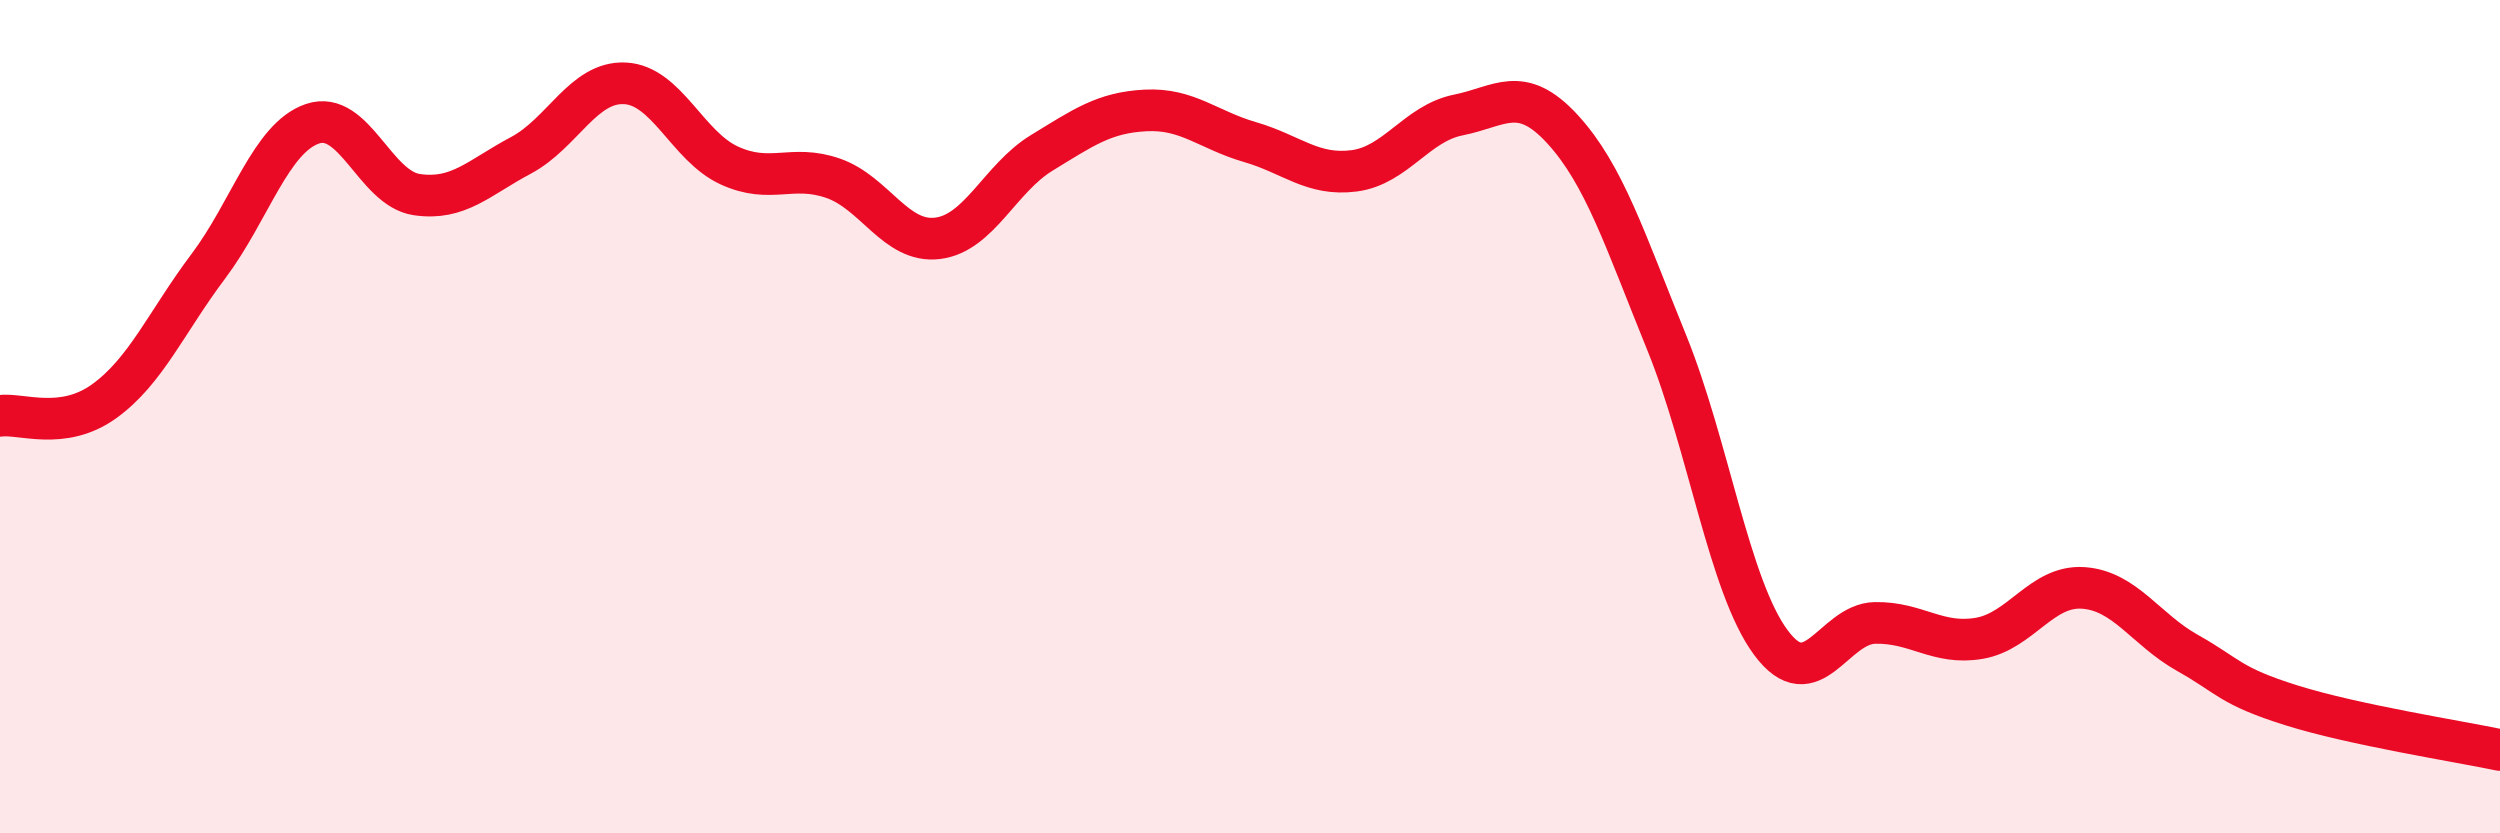
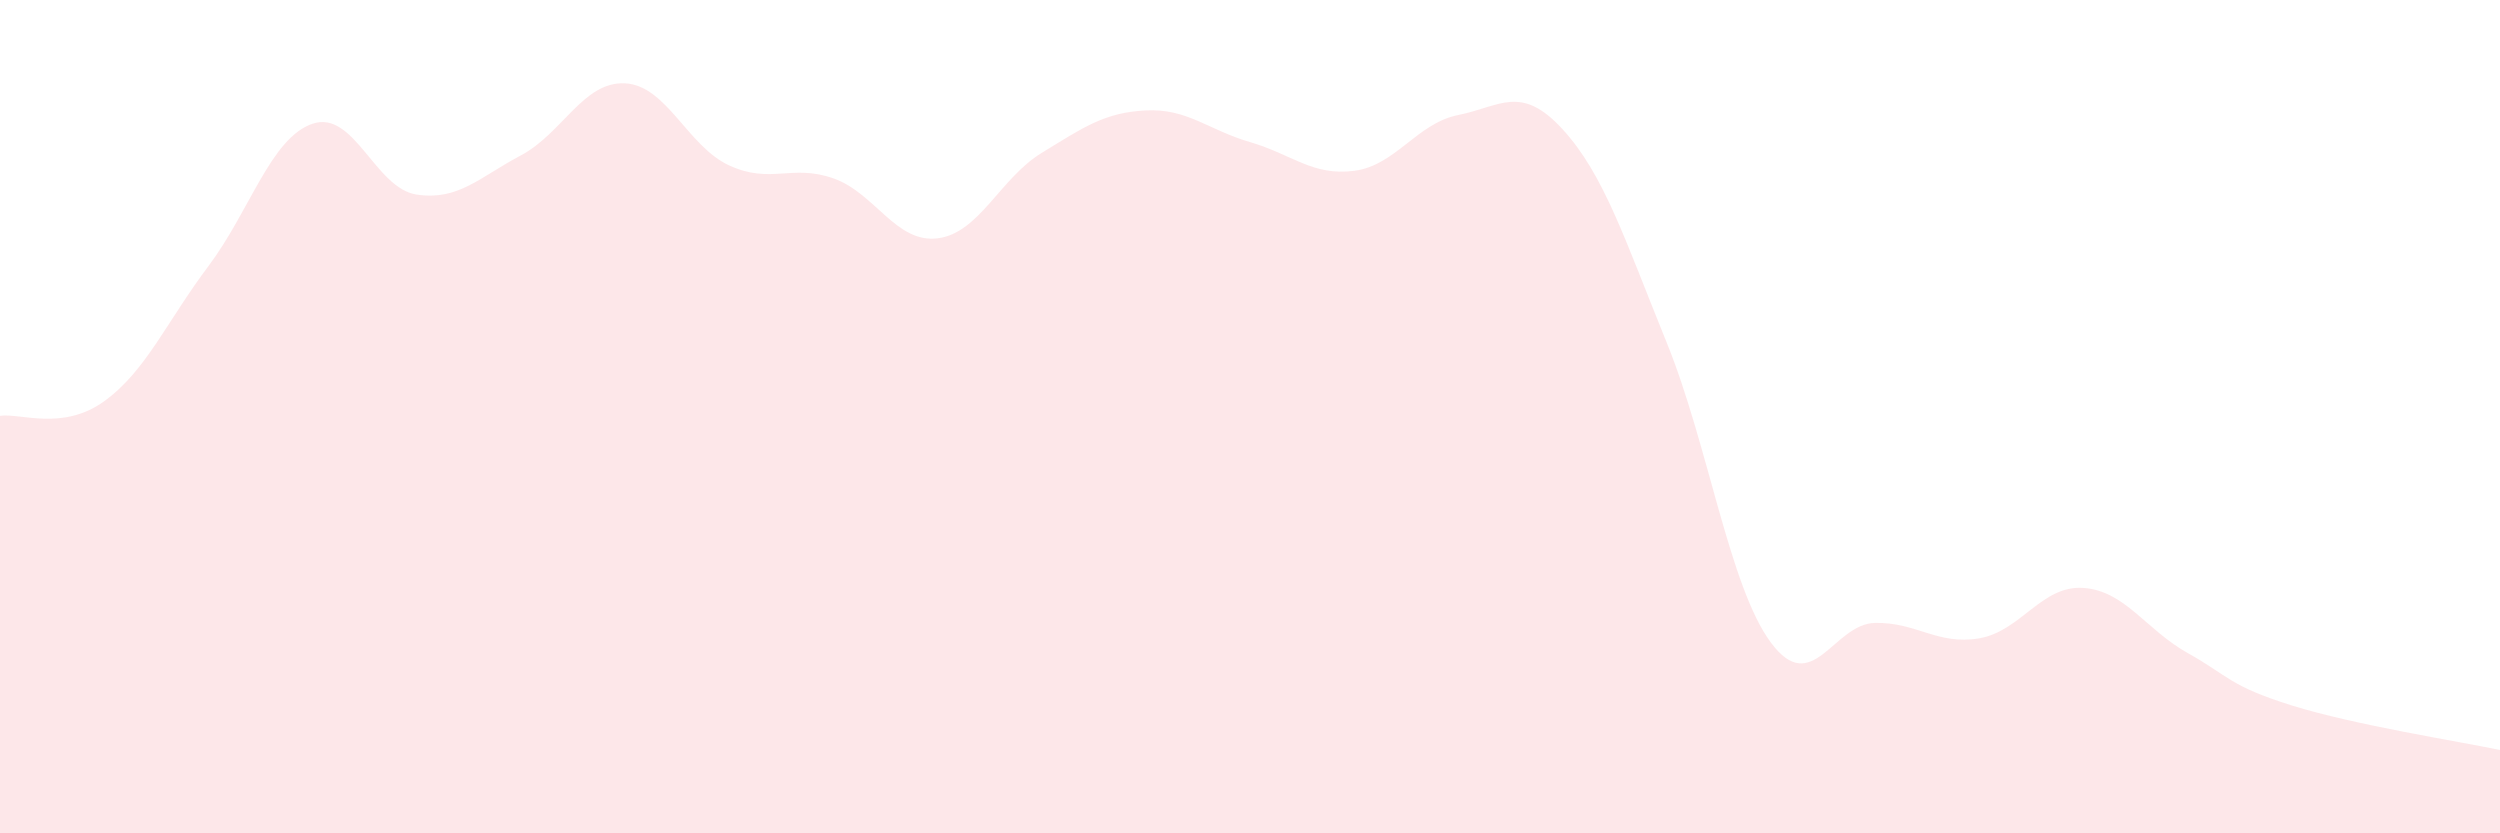
<svg xmlns="http://www.w3.org/2000/svg" width="60" height="20" viewBox="0 0 60 20">
  <path d="M 0,9.98 C 0.5,9.91 1.5,10.35 2.5,9.63 C 3.5,8.91 4,7.72 5,6.39 C 6,5.06 6.5,3.31 7.5,2.97 C 8.5,2.63 9,4.52 10,4.67 C 11,4.82 11.5,4.26 12.5,3.73 C 13.5,3.2 14,1.95 15,2 C 16,2.05 16.5,3.51 17.5,3.97 C 18.5,4.43 19,3.93 20,4.28 C 21,4.63 21.5,5.84 22.5,5.72 C 23.5,5.6 24,4.28 25,3.67 C 26,3.06 26.5,2.7 27.5,2.65 C 28.5,2.6 29,3.12 30,3.41 C 31,3.7 31.5,4.23 32.5,4.1 C 33.5,3.97 34,2.96 35,2.76 C 36,2.56 36.5,2.01 37.5,3.1 C 38.5,4.19 39,5.76 40,8.22 C 41,10.68 41.5,14.07 42.5,15.42 C 43.5,16.77 44,14.97 45,14.95 C 46,14.93 46.5,15.49 47.5,15.32 C 48.5,15.15 49,14.04 50,14.11 C 51,14.18 51.5,15.11 52.5,15.67 C 53.5,16.23 53.5,16.46 55,16.93 C 56.5,17.4 59,17.79 60,18L60 20L0 20Z" fill="#EB0A25" opacity="0.1" stroke-linecap="round" stroke-linejoin="round" />
-   <path d="M 0,9.98 C 0.5,9.91 1.5,10.35 2.5,9.63 C 3.5,8.91 4,7.72 5,6.39 C 6,5.06 6.5,3.31 7.5,2.97 C 8.5,2.63 9,4.52 10,4.67 C 11,4.82 11.5,4.26 12.5,3.73 C 13.5,3.2 14,1.95 15,2 C 16,2.05 16.5,3.51 17.5,3.97 C 18.5,4.43 19,3.93 20,4.28 C 21,4.63 21.5,5.84 22.5,5.72 C 23.5,5.6 24,4.28 25,3.67 C 26,3.06 26.5,2.7 27.5,2.65 C 28.5,2.6 29,3.12 30,3.41 C 31,3.7 31.5,4.23 32.5,4.1 C 33.5,3.97 34,2.96 35,2.76 C 36,2.56 36.5,2.01 37.5,3.1 C 38.5,4.19 39,5.76 40,8.22 C 41,10.68 41.5,14.07 42.5,15.42 C 43.5,16.77 44,14.97 45,14.95 C 46,14.93 46.5,15.49 47.5,15.32 C 48.5,15.15 49,14.04 50,14.11 C 51,14.18 51.5,15.11 52.5,15.67 C 53.5,16.23 53.5,16.46 55,16.93 C 56.5,17.4 59,17.79 60,18" stroke="#EB0A25" stroke-width="1" fill="none" stroke-linecap="round" stroke-linejoin="round" />
</svg>